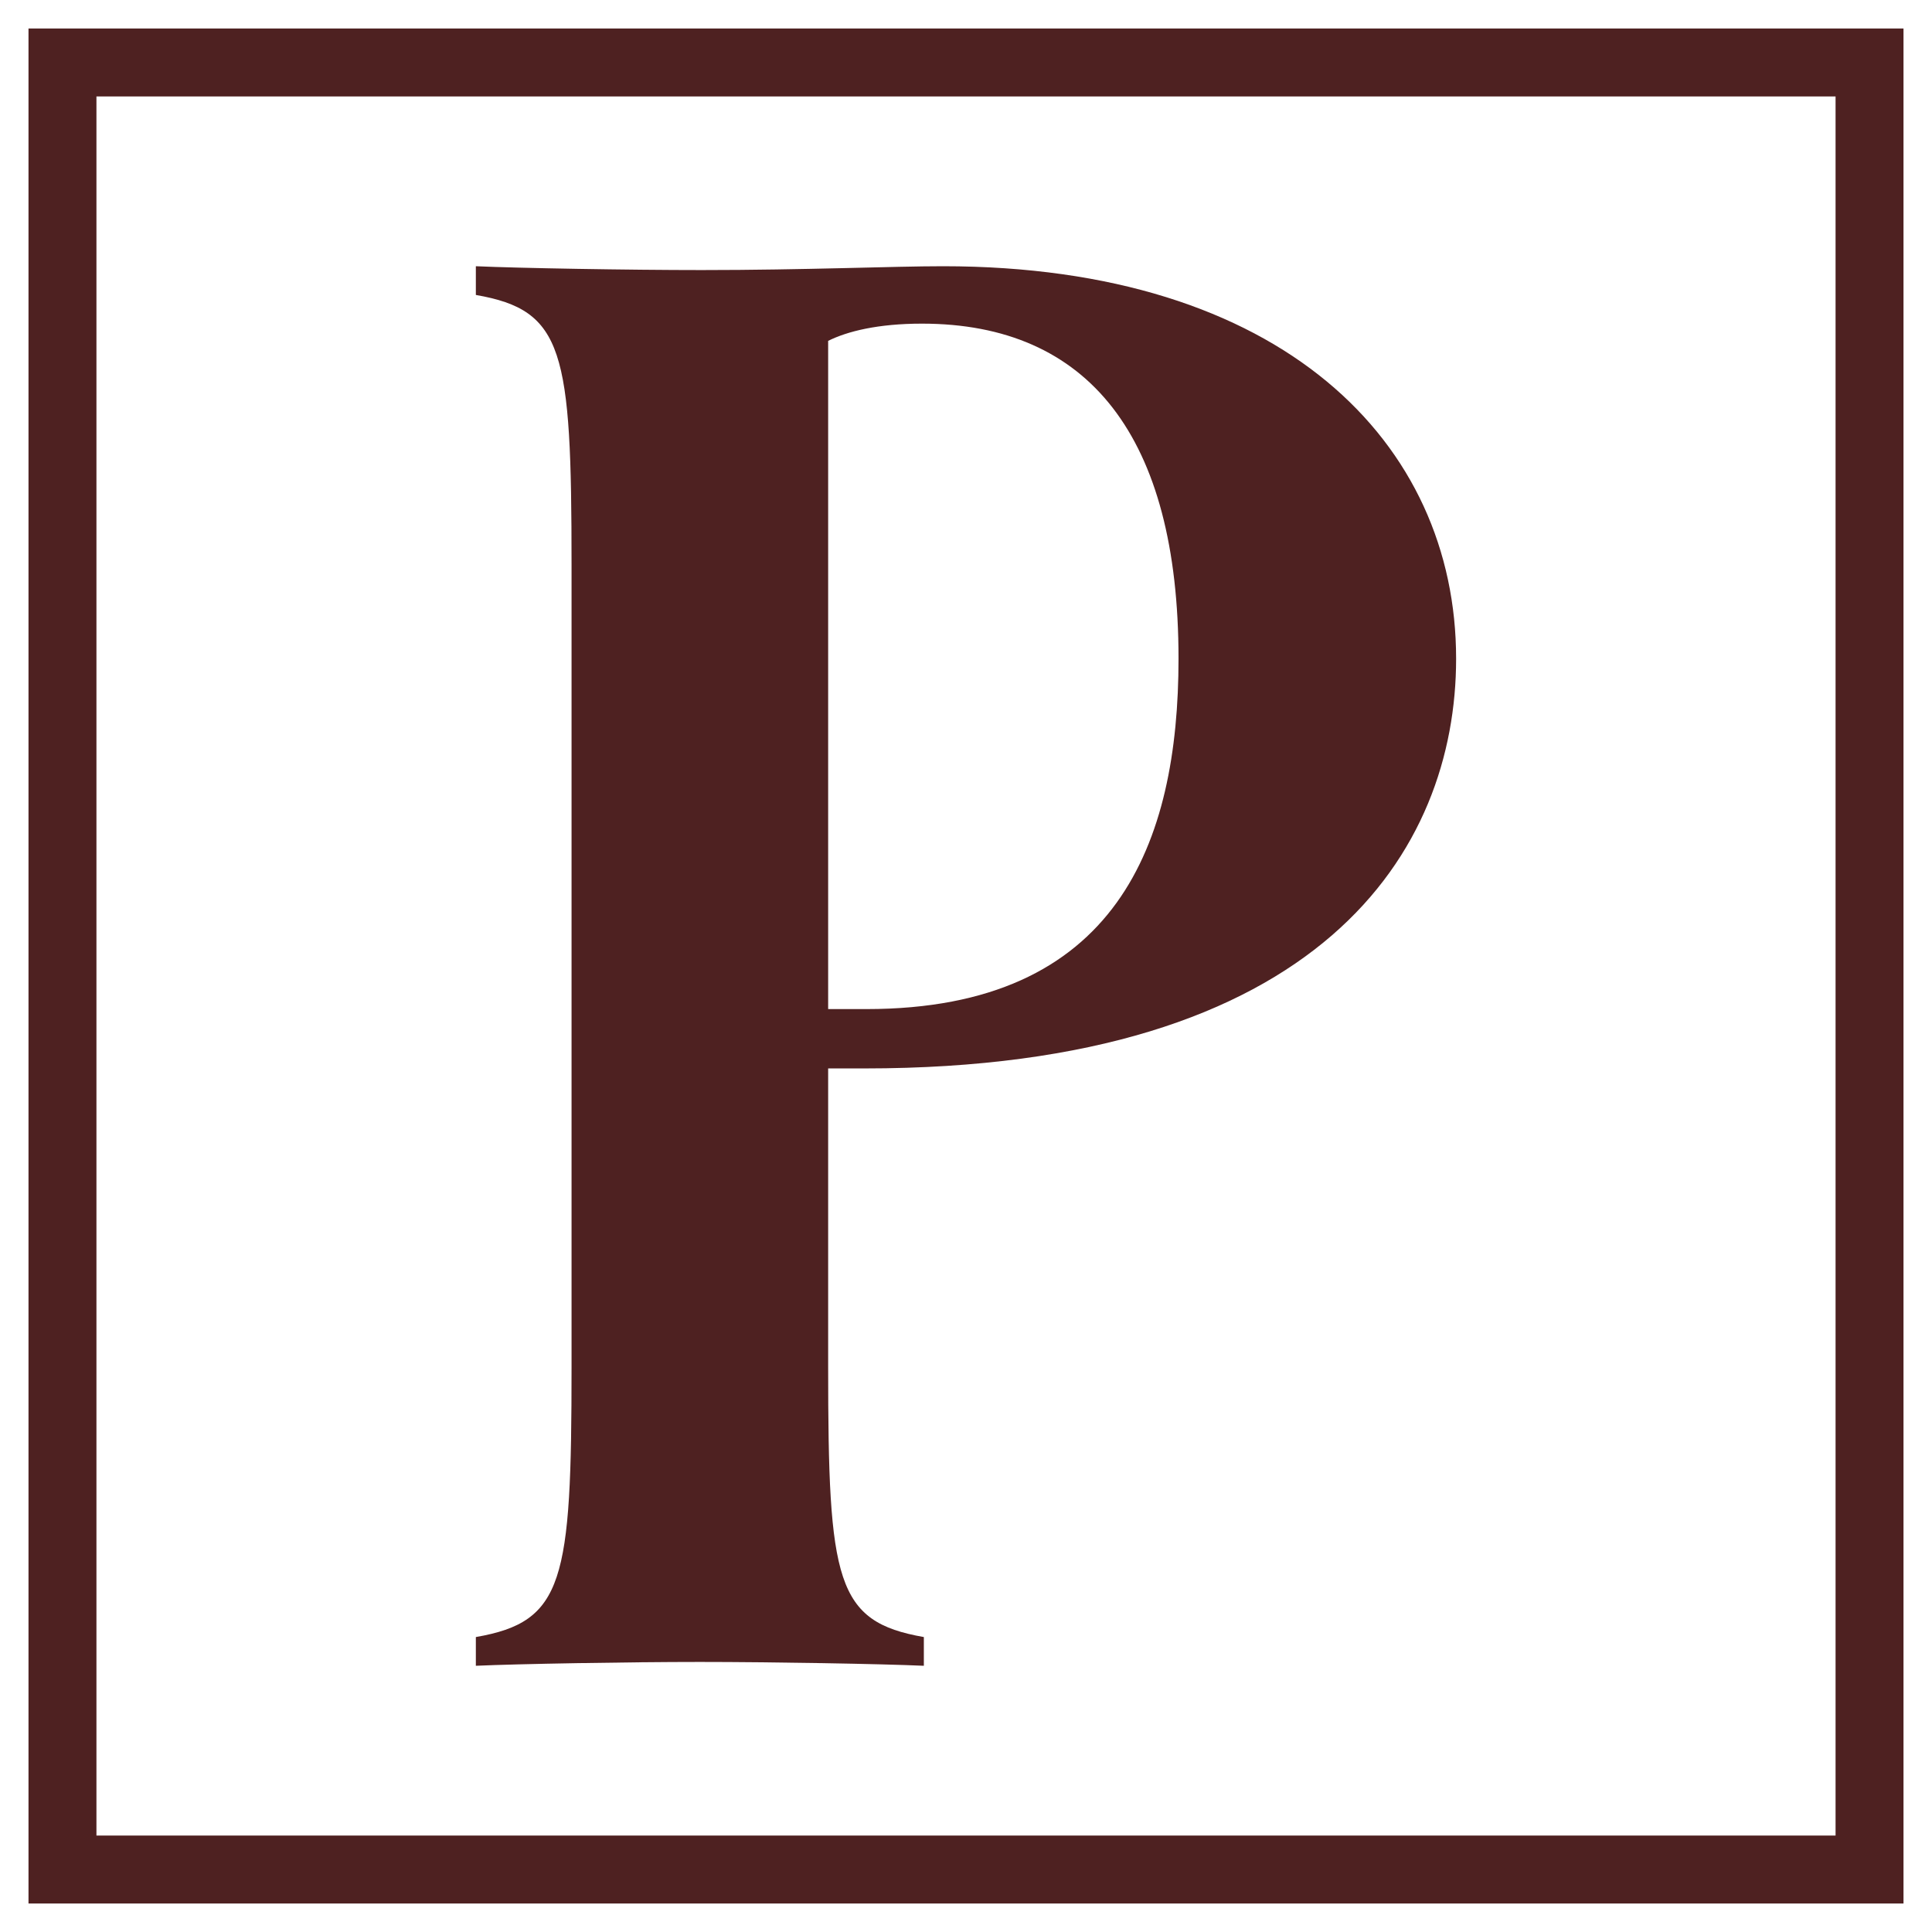
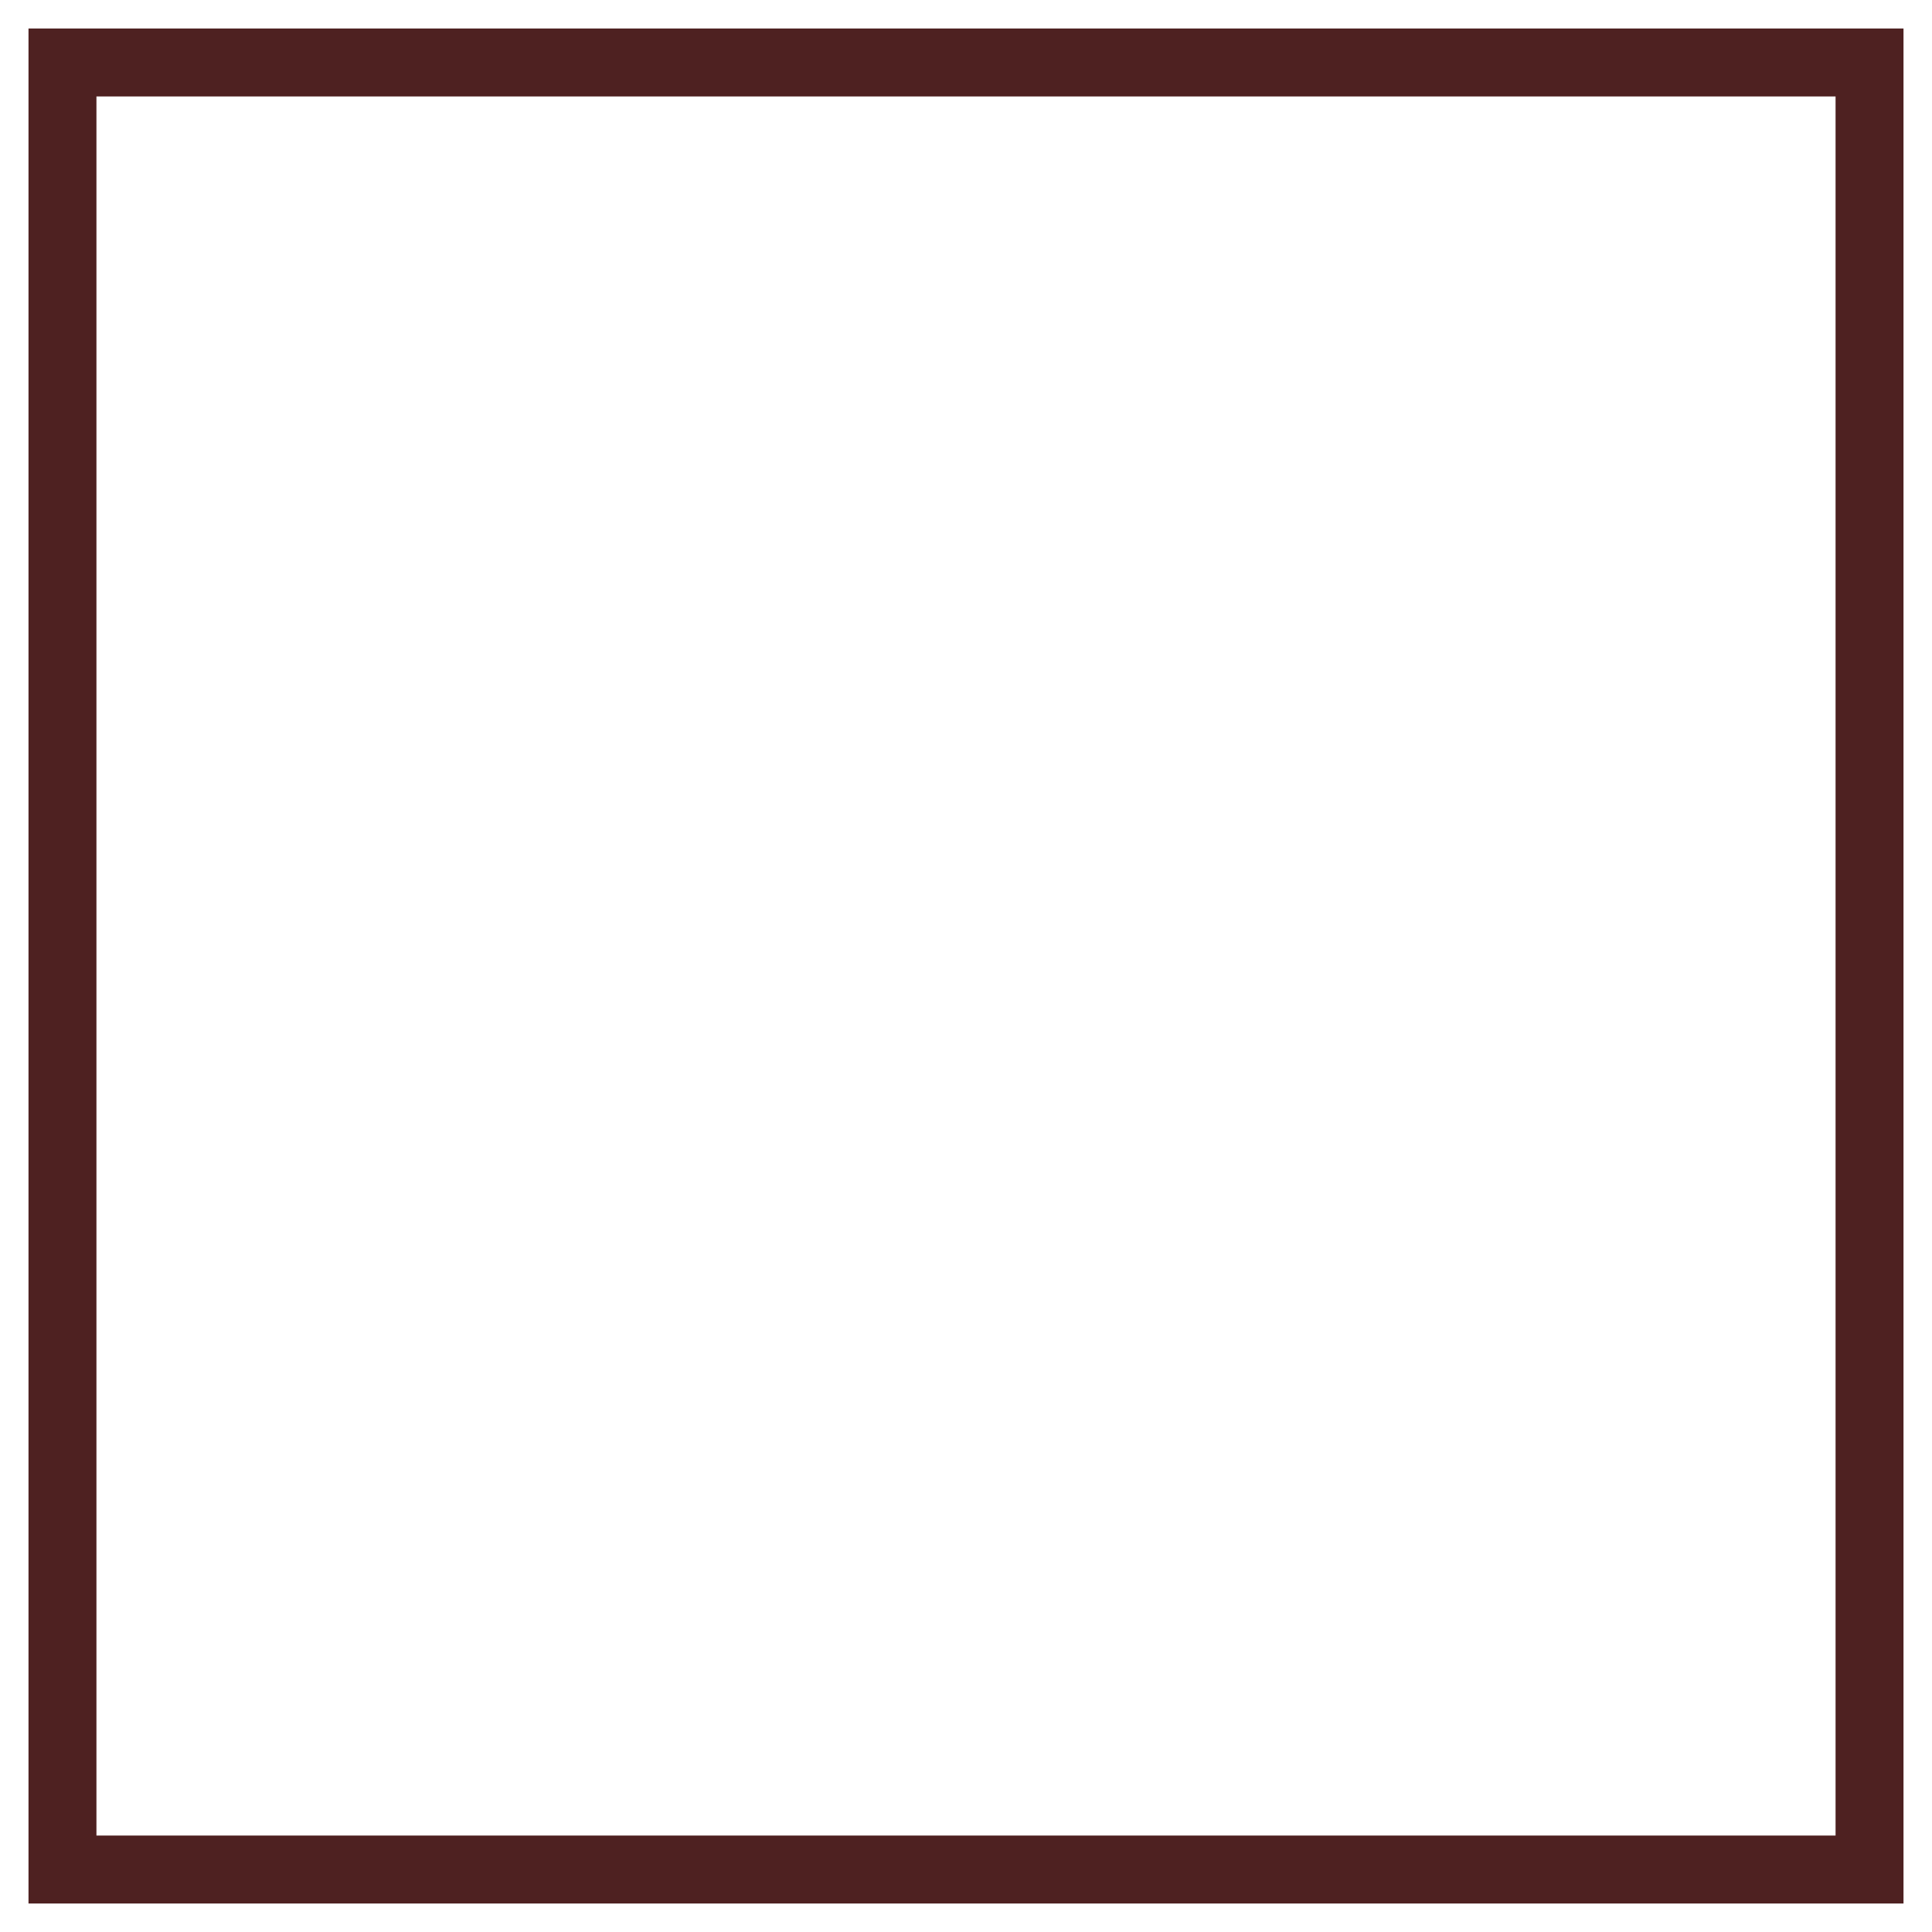
<svg xmlns="http://www.w3.org/2000/svg" id="Layer_1" data-name="Layer 1" viewBox="0 0 600 600">
  <defs>
    <style>
      .cls-1 {
        fill: #4e2121;
      }
    </style>
  </defs>
  <path class="cls-1" d="M8.85,8.85v582.3h582.3V8.85H8.85ZM570.05,570.05H29.95V29.95h540.1v540.1Z" />
-   <path class="cls-1" d="M257.19,331.81v92.76c0,66.59,2.38,79.08,29.72,83.83v8.92c-13.08-.59-47.56-1.19-69.57-1.19s-56.48.6-69.56,1.19v-8.92c27.35-4.75,29.72-17.24,29.72-83.83v-249.14c0-66.59-2.38-79.08-29.72-83.83v-8.92c13.08.59,47.56,1.19,70.16,1.19,32.11,0,59.46-1.19,74.92-1.19,105.24,0,159.35,54.7,159.35,121.89,0,59.46-41.63,127.24-183.73,127.24h-11.3ZM257.19,105.86v207.52h11.89c77.9,0,96.92-51.73,96.92-108.82,0-68.97-27.94-104.05-79.67-104.05-13.68,0-23.19,2.38-29.14,5.35Z" />
</svg>